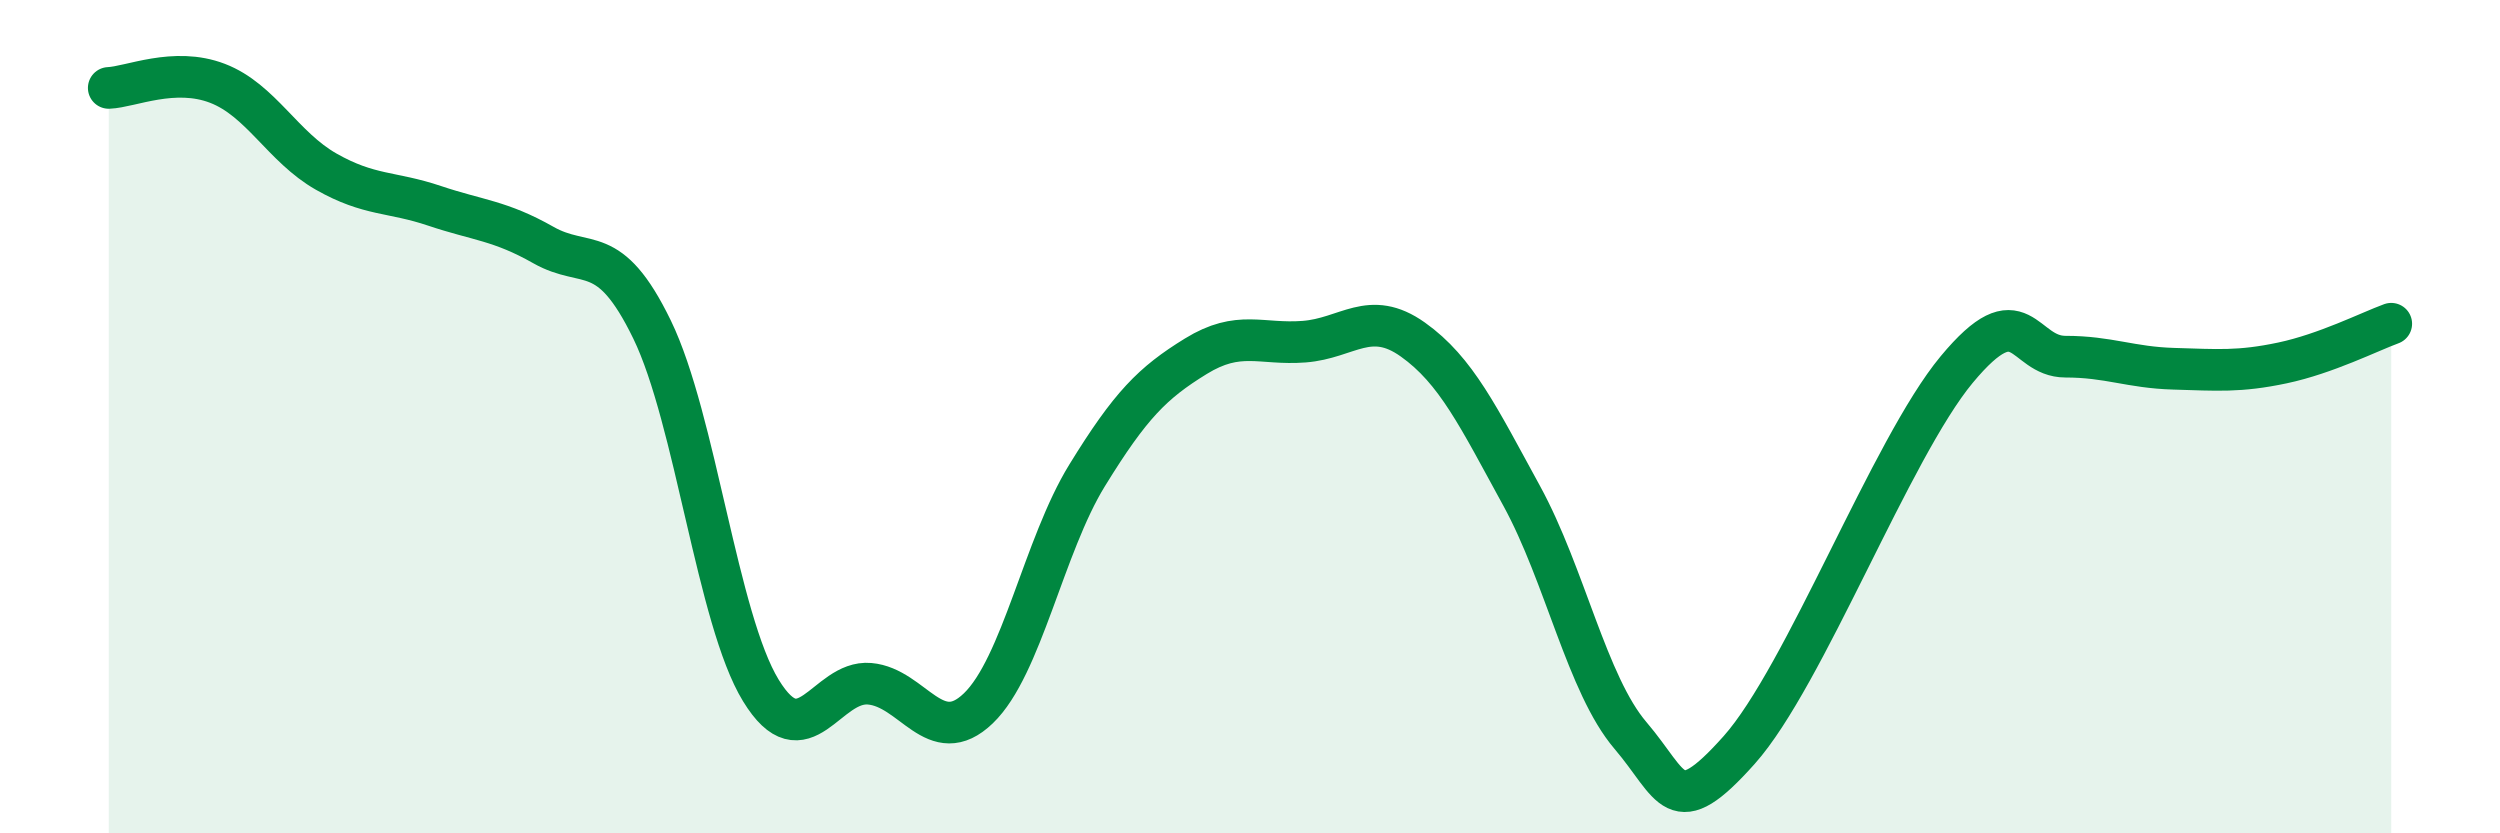
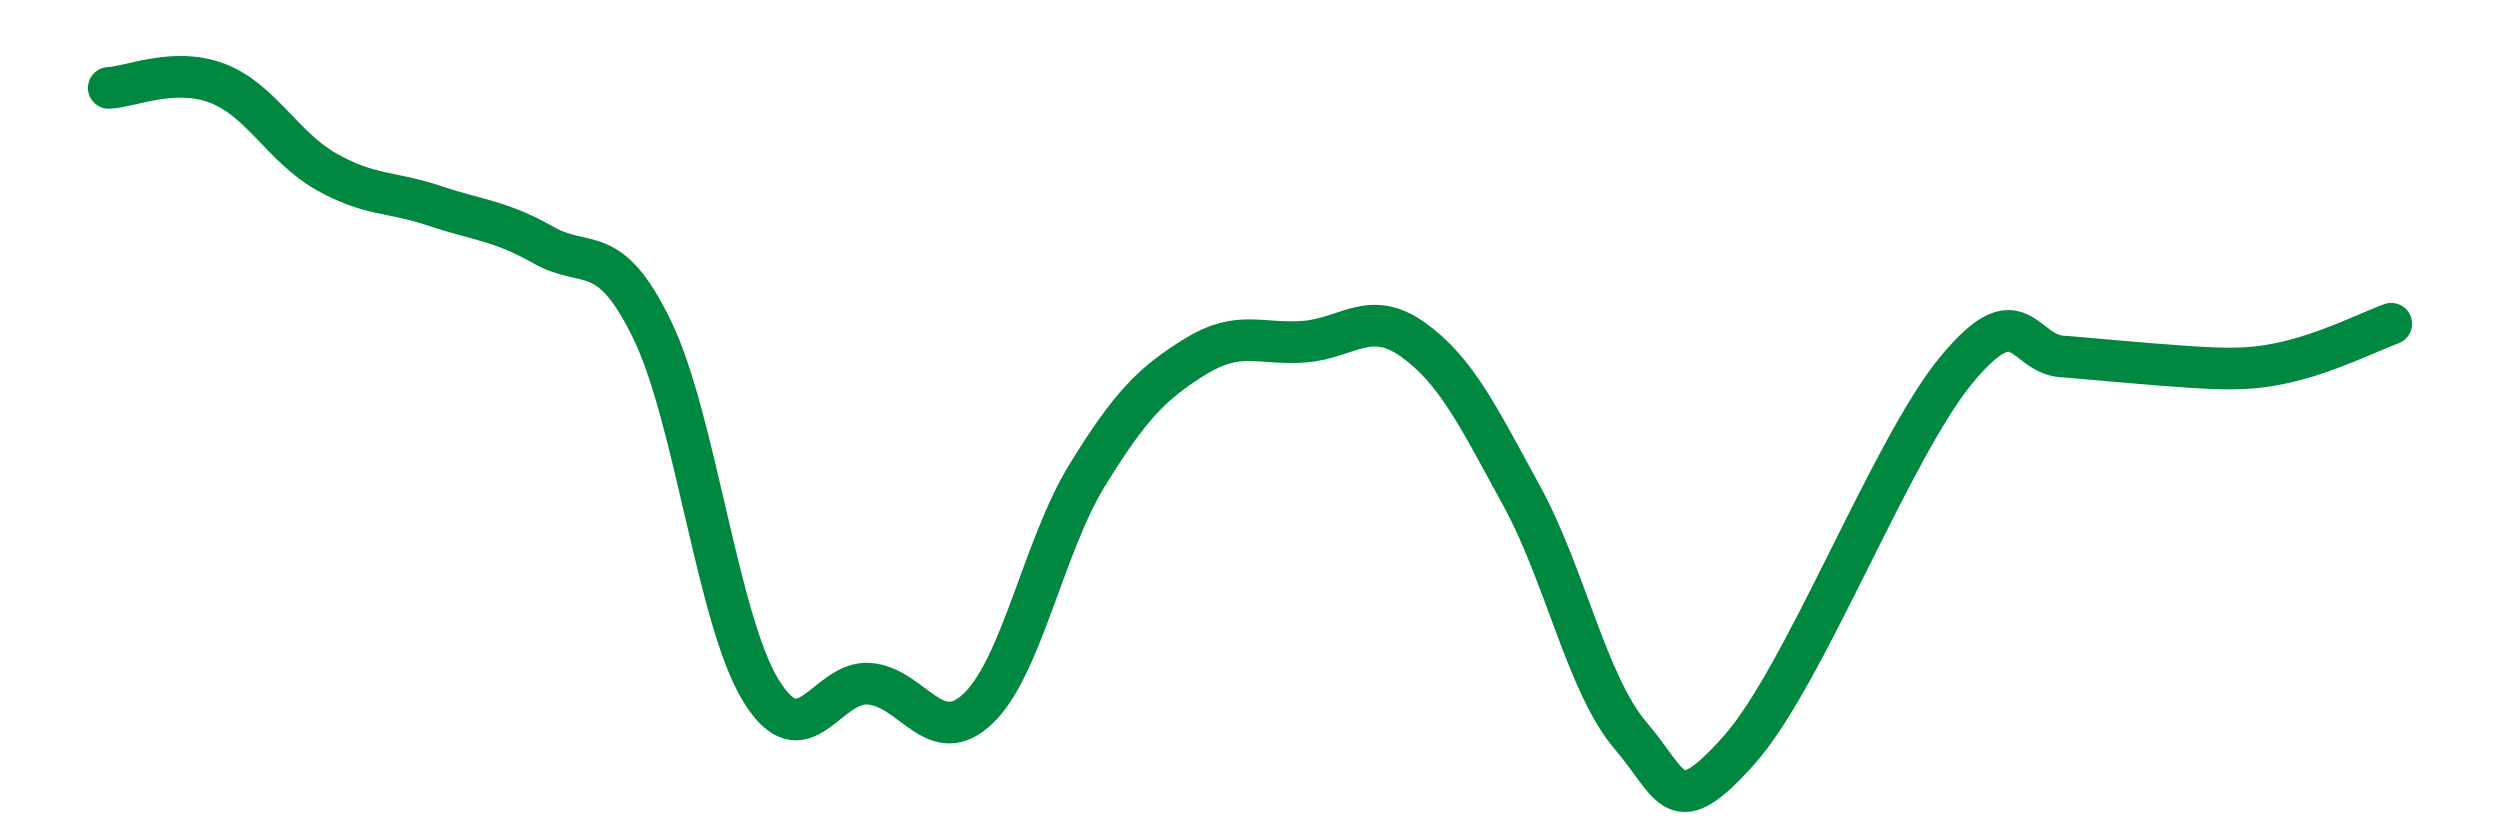
<svg xmlns="http://www.w3.org/2000/svg" width="60" height="20" viewBox="0 0 60 20">
-   <path d="M 2.61,2.11 C 3.13,2.09 4.18,1.6 5.22,2 C 6.26,2.4 6.79,3.53 7.83,4.12 C 8.87,4.71 9.39,4.59 10.43,4.94 C 11.47,5.29 12,5.29 13.04,5.88 C 14.08,6.47 14.61,5.77 15.65,7.91 C 16.69,10.05 17.22,14.87 18.26,16.57 C 19.3,18.27 19.83,16.32 20.87,16.41 C 21.91,16.5 22.44,18 23.48,17 C 24.52,16 25.05,13.1 26.09,11.41 C 27.13,9.72 27.66,9.19 28.7,8.55 C 29.74,7.91 30.26,8.28 31.3,8.2 C 32.34,8.12 32.87,7.41 33.91,8.15 C 34.95,8.89 35.48,10 36.52,11.9 C 37.56,13.8 38.09,16.43 39.13,17.65 C 40.17,18.87 40.17,19.76 41.74,18 C 43.31,16.24 45.39,10.76 46.96,8.87 C 48.53,6.98 48.53,8.56 49.57,8.56 C 50.61,8.56 51.13,8.82 52.17,8.85 C 53.21,8.88 53.74,8.93 54.78,8.71 C 55.82,8.49 56.87,7.96 57.39,7.77L57.39 20L2.61 20Z" fill="#008740" opacity="0.1" stroke-linecap="round" stroke-linejoin="round" />
-   <path d="M 2.61,2.11 C 3.13,2.09 4.18,1.6 5.22,2 C 6.26,2.4 6.79,3.53 7.83,4.12 C 8.87,4.71 9.39,4.59 10.43,4.94 C 11.47,5.29 12,5.29 13.04,5.88 C 14.08,6.47 14.61,5.77 15.65,7.91 C 16.69,10.05 17.22,14.87 18.26,16.57 C 19.3,18.27 19.83,16.32 20.87,16.41 C 21.91,16.5 22.44,18 23.48,17 C 24.52,16 25.05,13.1 26.09,11.41 C 27.13,9.72 27.66,9.19 28.7,8.55 C 29.74,7.91 30.26,8.28 31.3,8.2 C 32.34,8.12 32.87,7.41 33.91,8.15 C 34.95,8.89 35.48,10 36.52,11.9 C 37.56,13.8 38.09,16.43 39.13,17.65 C 40.17,18.87 40.17,19.76 41.74,18 C 43.31,16.24 45.39,10.76 46.96,8.87 C 48.53,6.98 48.53,8.56 49.57,8.56 C 50.61,8.56 51.13,8.82 52.17,8.85 C 53.21,8.88 53.74,8.93 54.78,8.71 C 55.82,8.49 56.87,7.96 57.39,7.77" stroke="#008740" stroke-width="1" fill="none" stroke-linecap="round" stroke-linejoin="round" />
+   <path d="M 2.61,2.11 C 3.13,2.09 4.18,1.6 5.22,2 C 6.26,2.4 6.79,3.53 7.83,4.12 C 8.87,4.71 9.39,4.59 10.43,4.94 C 11.47,5.29 12,5.29 13.04,5.88 C 14.08,6.47 14.61,5.77 15.65,7.91 C 16.69,10.05 17.22,14.87 18.26,16.57 C 19.3,18.27 19.83,16.32 20.87,16.41 C 21.91,16.5 22.44,18 23.48,17 C 24.52,16 25.05,13.1 26.09,11.41 C 27.13,9.72 27.66,9.19 28.7,8.55 C 29.74,7.91 30.26,8.28 31.3,8.2 C 32.34,8.12 32.87,7.41 33.91,8.15 C 34.95,8.89 35.48,10 36.52,11.9 C 37.56,13.8 38.09,16.43 39.13,17.65 C 40.17,18.87 40.17,19.76 41.74,18 C 43.31,16.24 45.39,10.76 46.96,8.87 C 48.53,6.98 48.53,8.56 49.57,8.56 C 53.21,8.88 53.74,8.93 54.78,8.71 C 55.82,8.49 56.87,7.96 57.39,7.77" stroke="#008740" stroke-width="1" fill="none" stroke-linecap="round" stroke-linejoin="round" />
</svg>